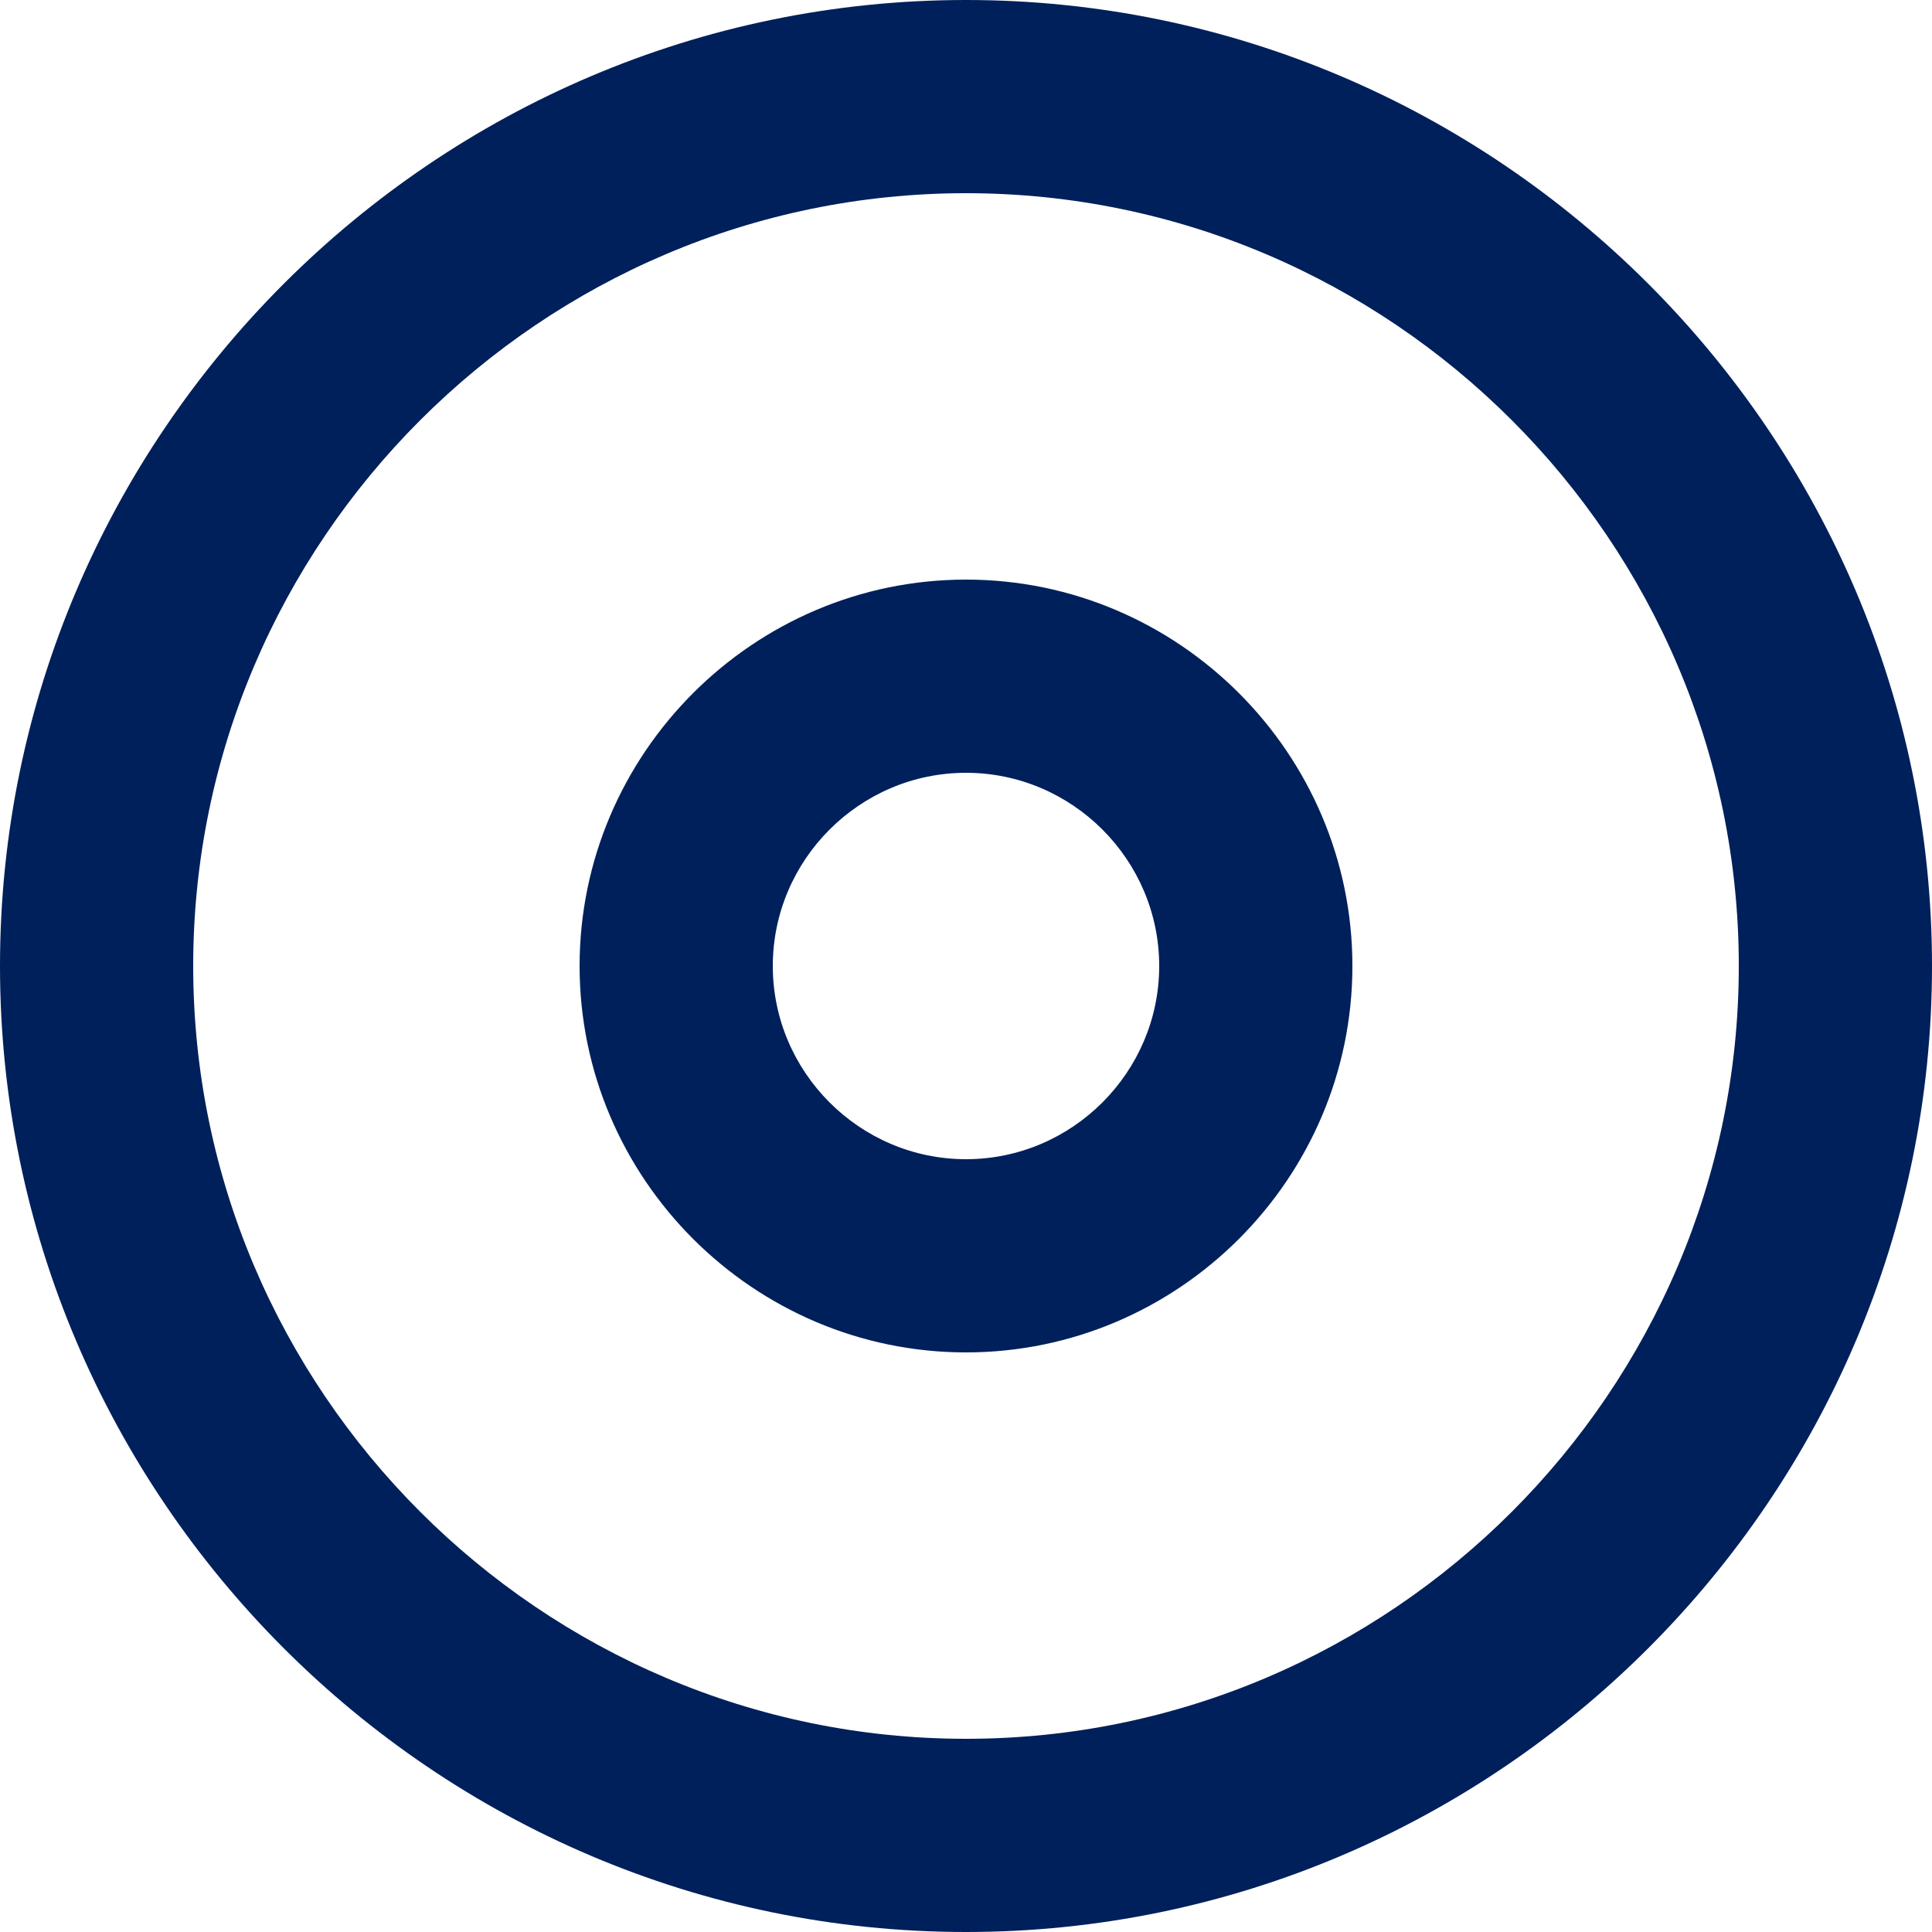
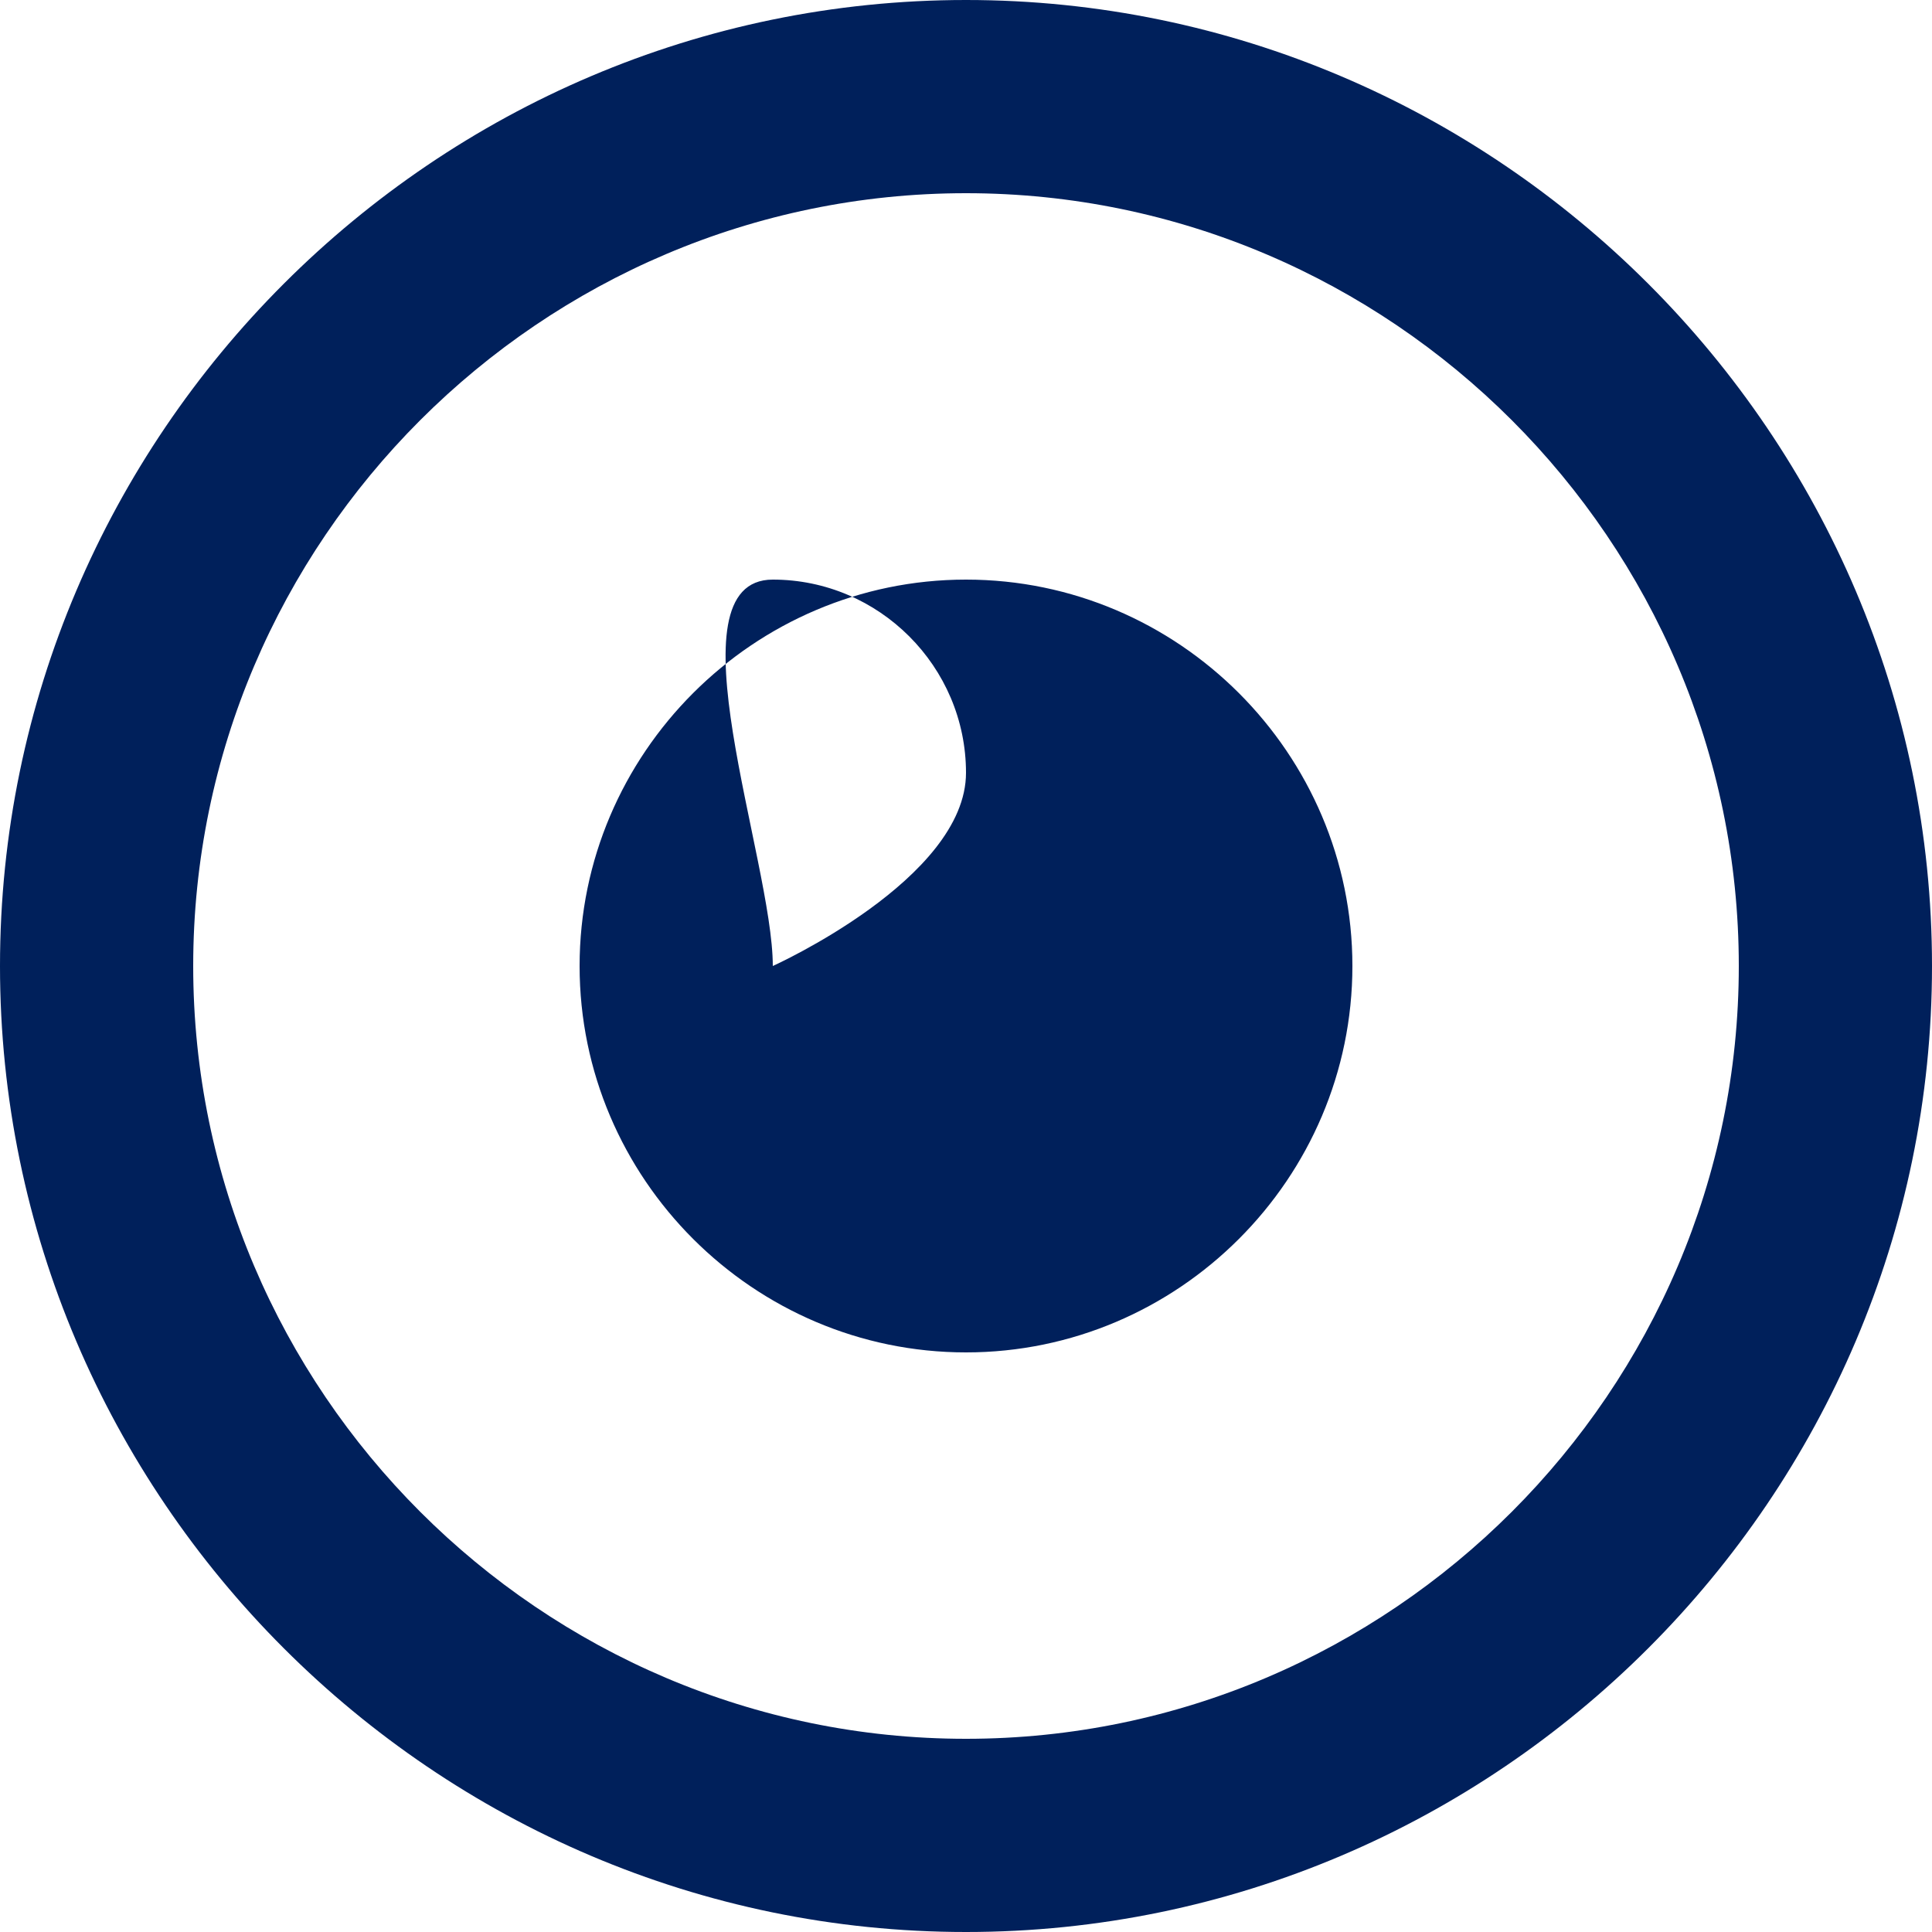
<svg xmlns="http://www.w3.org/2000/svg" version="1.1" id="Layer_1" x="0px" y="0px" width="30px" height="30px" viewBox="-3 -3 30 30" xml:space="preserve">
  <g id="icon-radiogroup">
-     <path fill="#00205B" d="M0,12c0,6.601,5.4,12,12,12s12-5.399,12-12S18.6,0,12,0S0,5.399,0,12z M27,12c0,8.25-6.75,15-15,15   S-3,20.25-3,12S3.75-3,12-3S27,3.75,27,12z M9,12c0,1.649,1.35,3,3,3s3-1.351,3-3s-1.35-3-3-3S9,10.351,9,12z M18,12   c0,3.301-2.699,6-6,6c-3.3,0-6-2.699-6-6c0-3.3,2.7-6,6-6C15.301,6,18,8.7,18,12z" />
+     <path fill="#00205B" d="M0,12c0,6.601,5.4,12,12,12s12-5.399,12-12S18.6,0,12,0S0,5.399,0,12z M27,12c0,8.25-6.75,15-15,15   S-3,20.25-3,12S3.75-3,12-3S27,3.75,27,12z M9,12s3-1.351,3-3s-1.35-3-3-3S9,10.351,9,12z M18,12   c0,3.301-2.699,6-6,6c-3.3,0-6-2.699-6-6c0-3.3,2.7-6,6-6C15.301,6,18,8.7,18,12z" />
  </g>
  <title>Radio Button Group</title>
</svg>